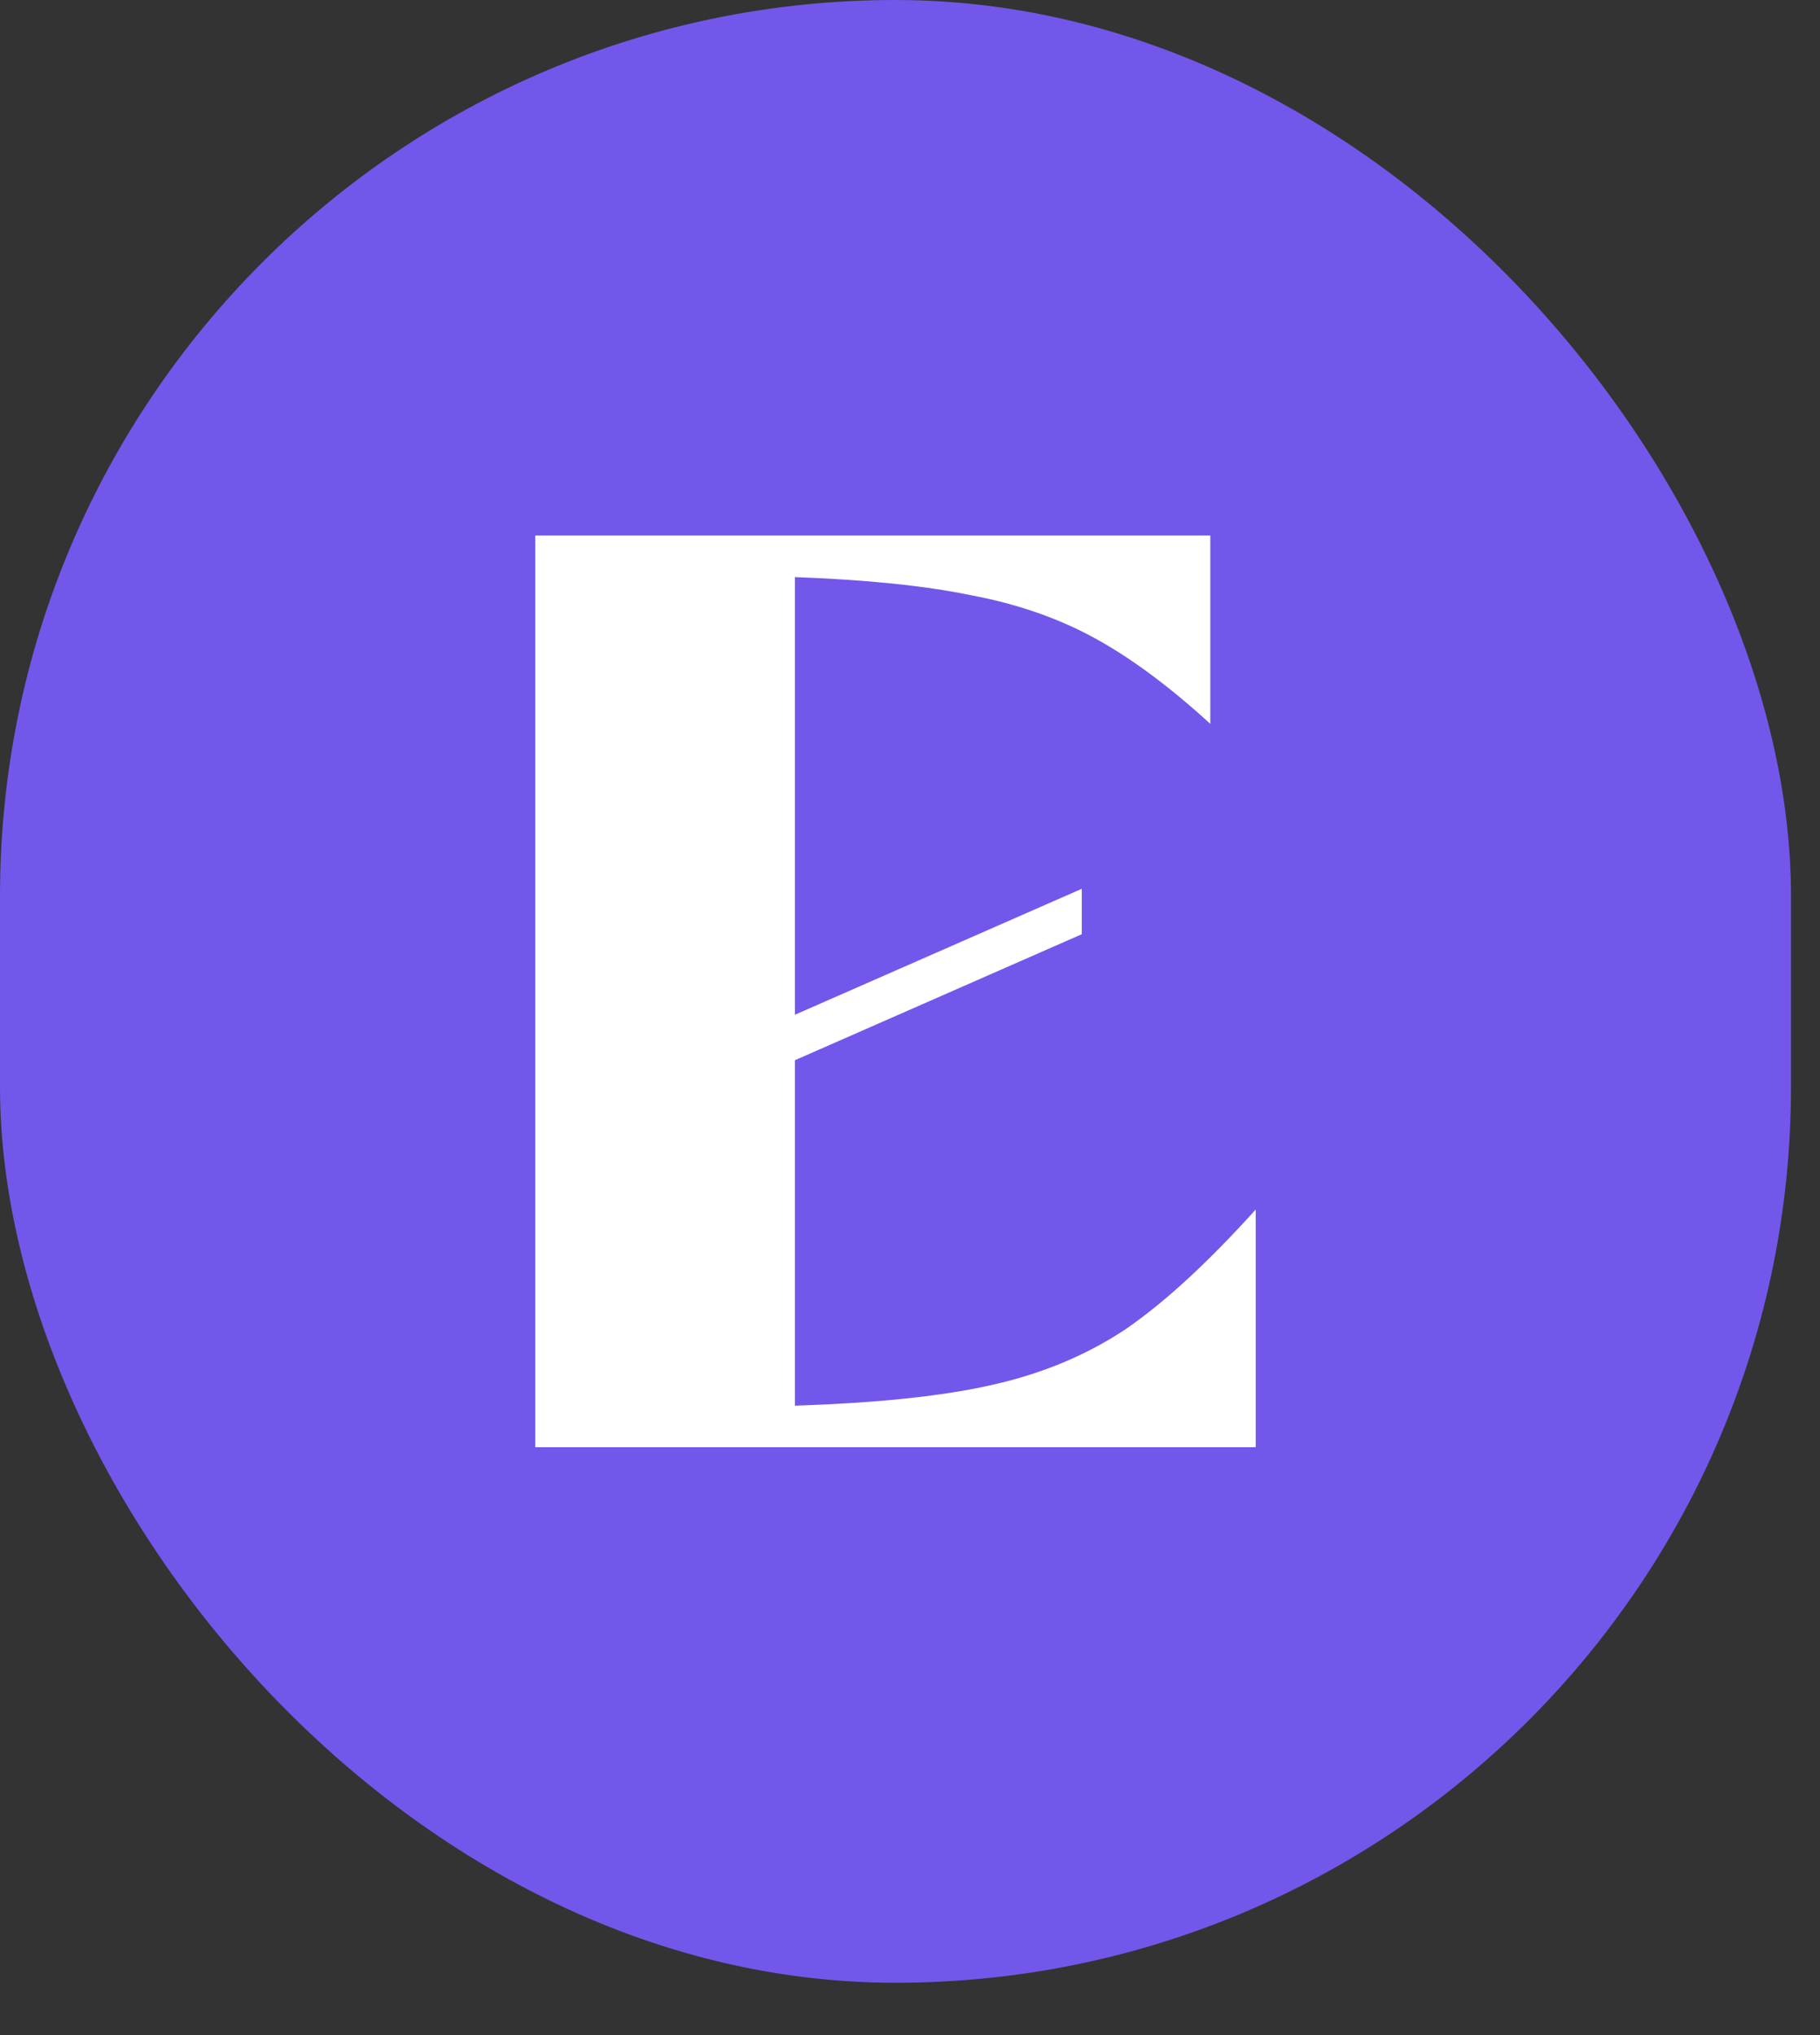
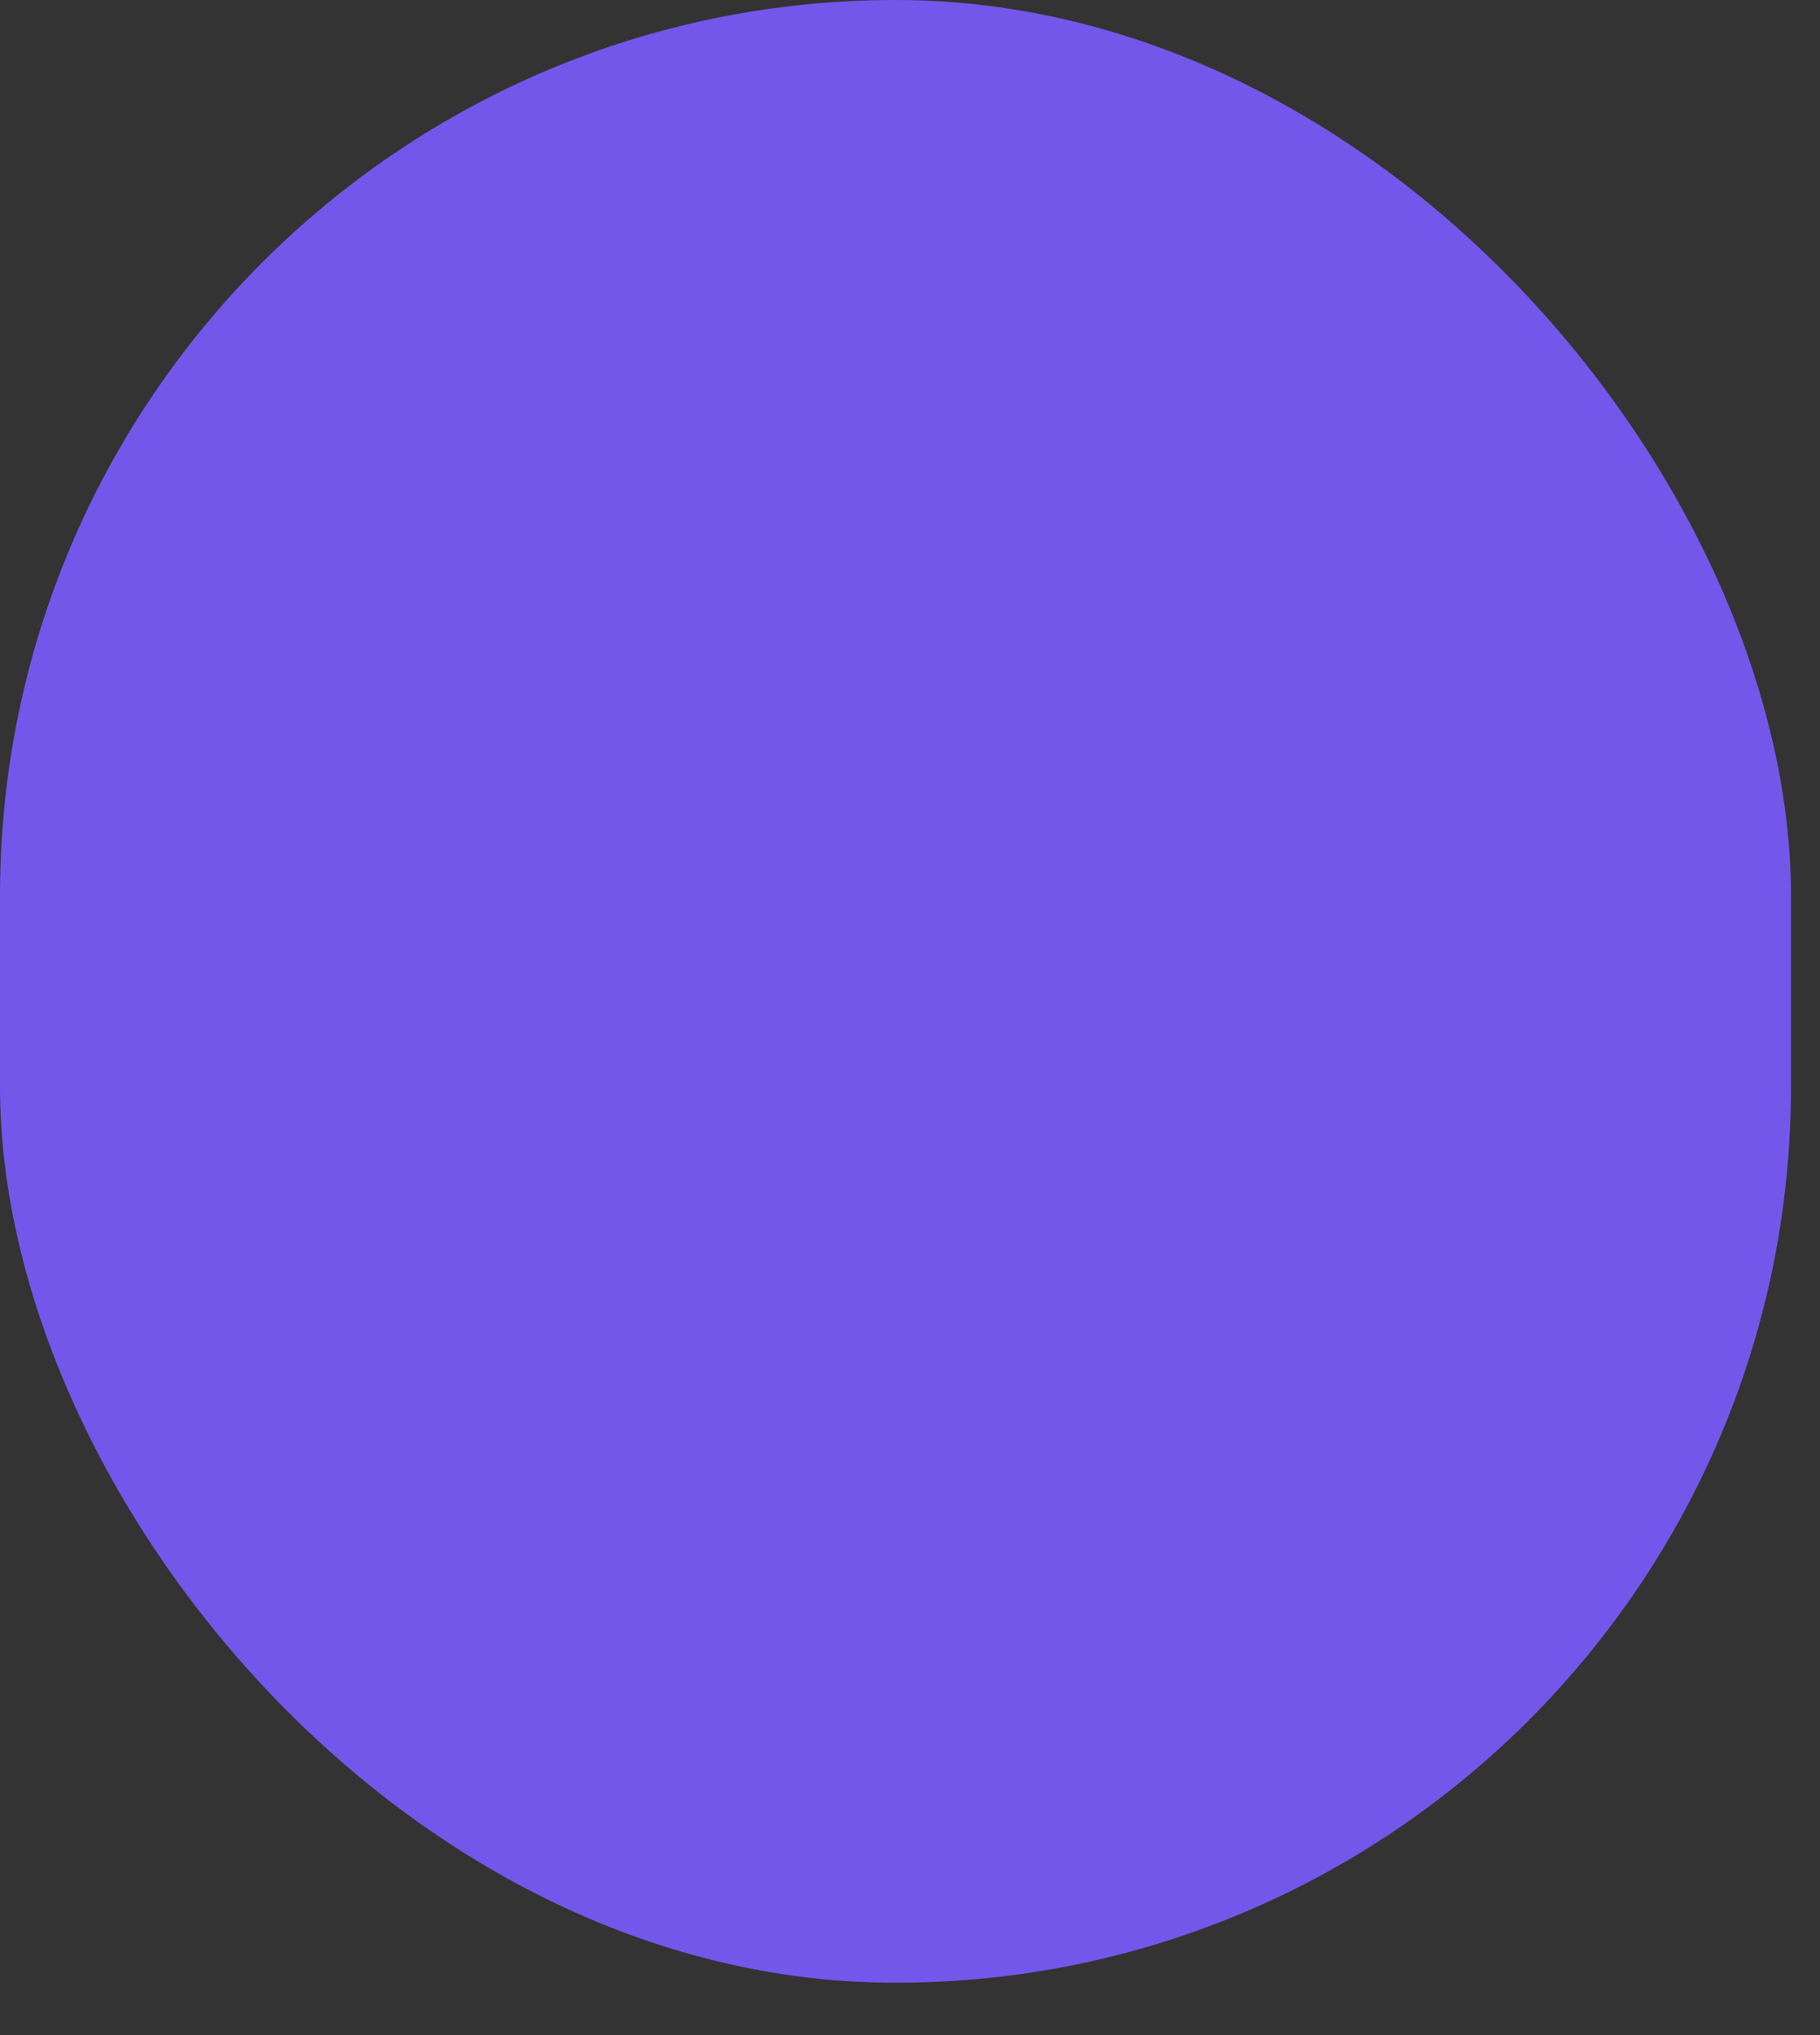
<svg xmlns="http://www.w3.org/2000/svg" width="34" height="38" viewBox="0 0 34 38" fill="none">
  <rect x="0" y="0" width="34" height="38" fill="#333333" stroke="none" />
  <rect width="33.458" height="37.023" rx="16.729" fill="#7357EB" />
-   <path d="M22.61 10V13.516C21.85 12.821 21.13 12.287 20.451 11.916C19.772 11.544 19.004 11.277 18.148 11.116C17.291 10.938 16.192 10.825 14.85 10.776V18.948L20.209 16.596V17.444L14.85 19.797V26.247C16.386 26.198 17.614 26.069 18.536 25.859C19.473 25.649 20.306 25.301 21.033 24.816C21.761 24.315 22.569 23.571 23.458 22.585V27.023H10V10H22.61Z" fill="white" />
</svg>